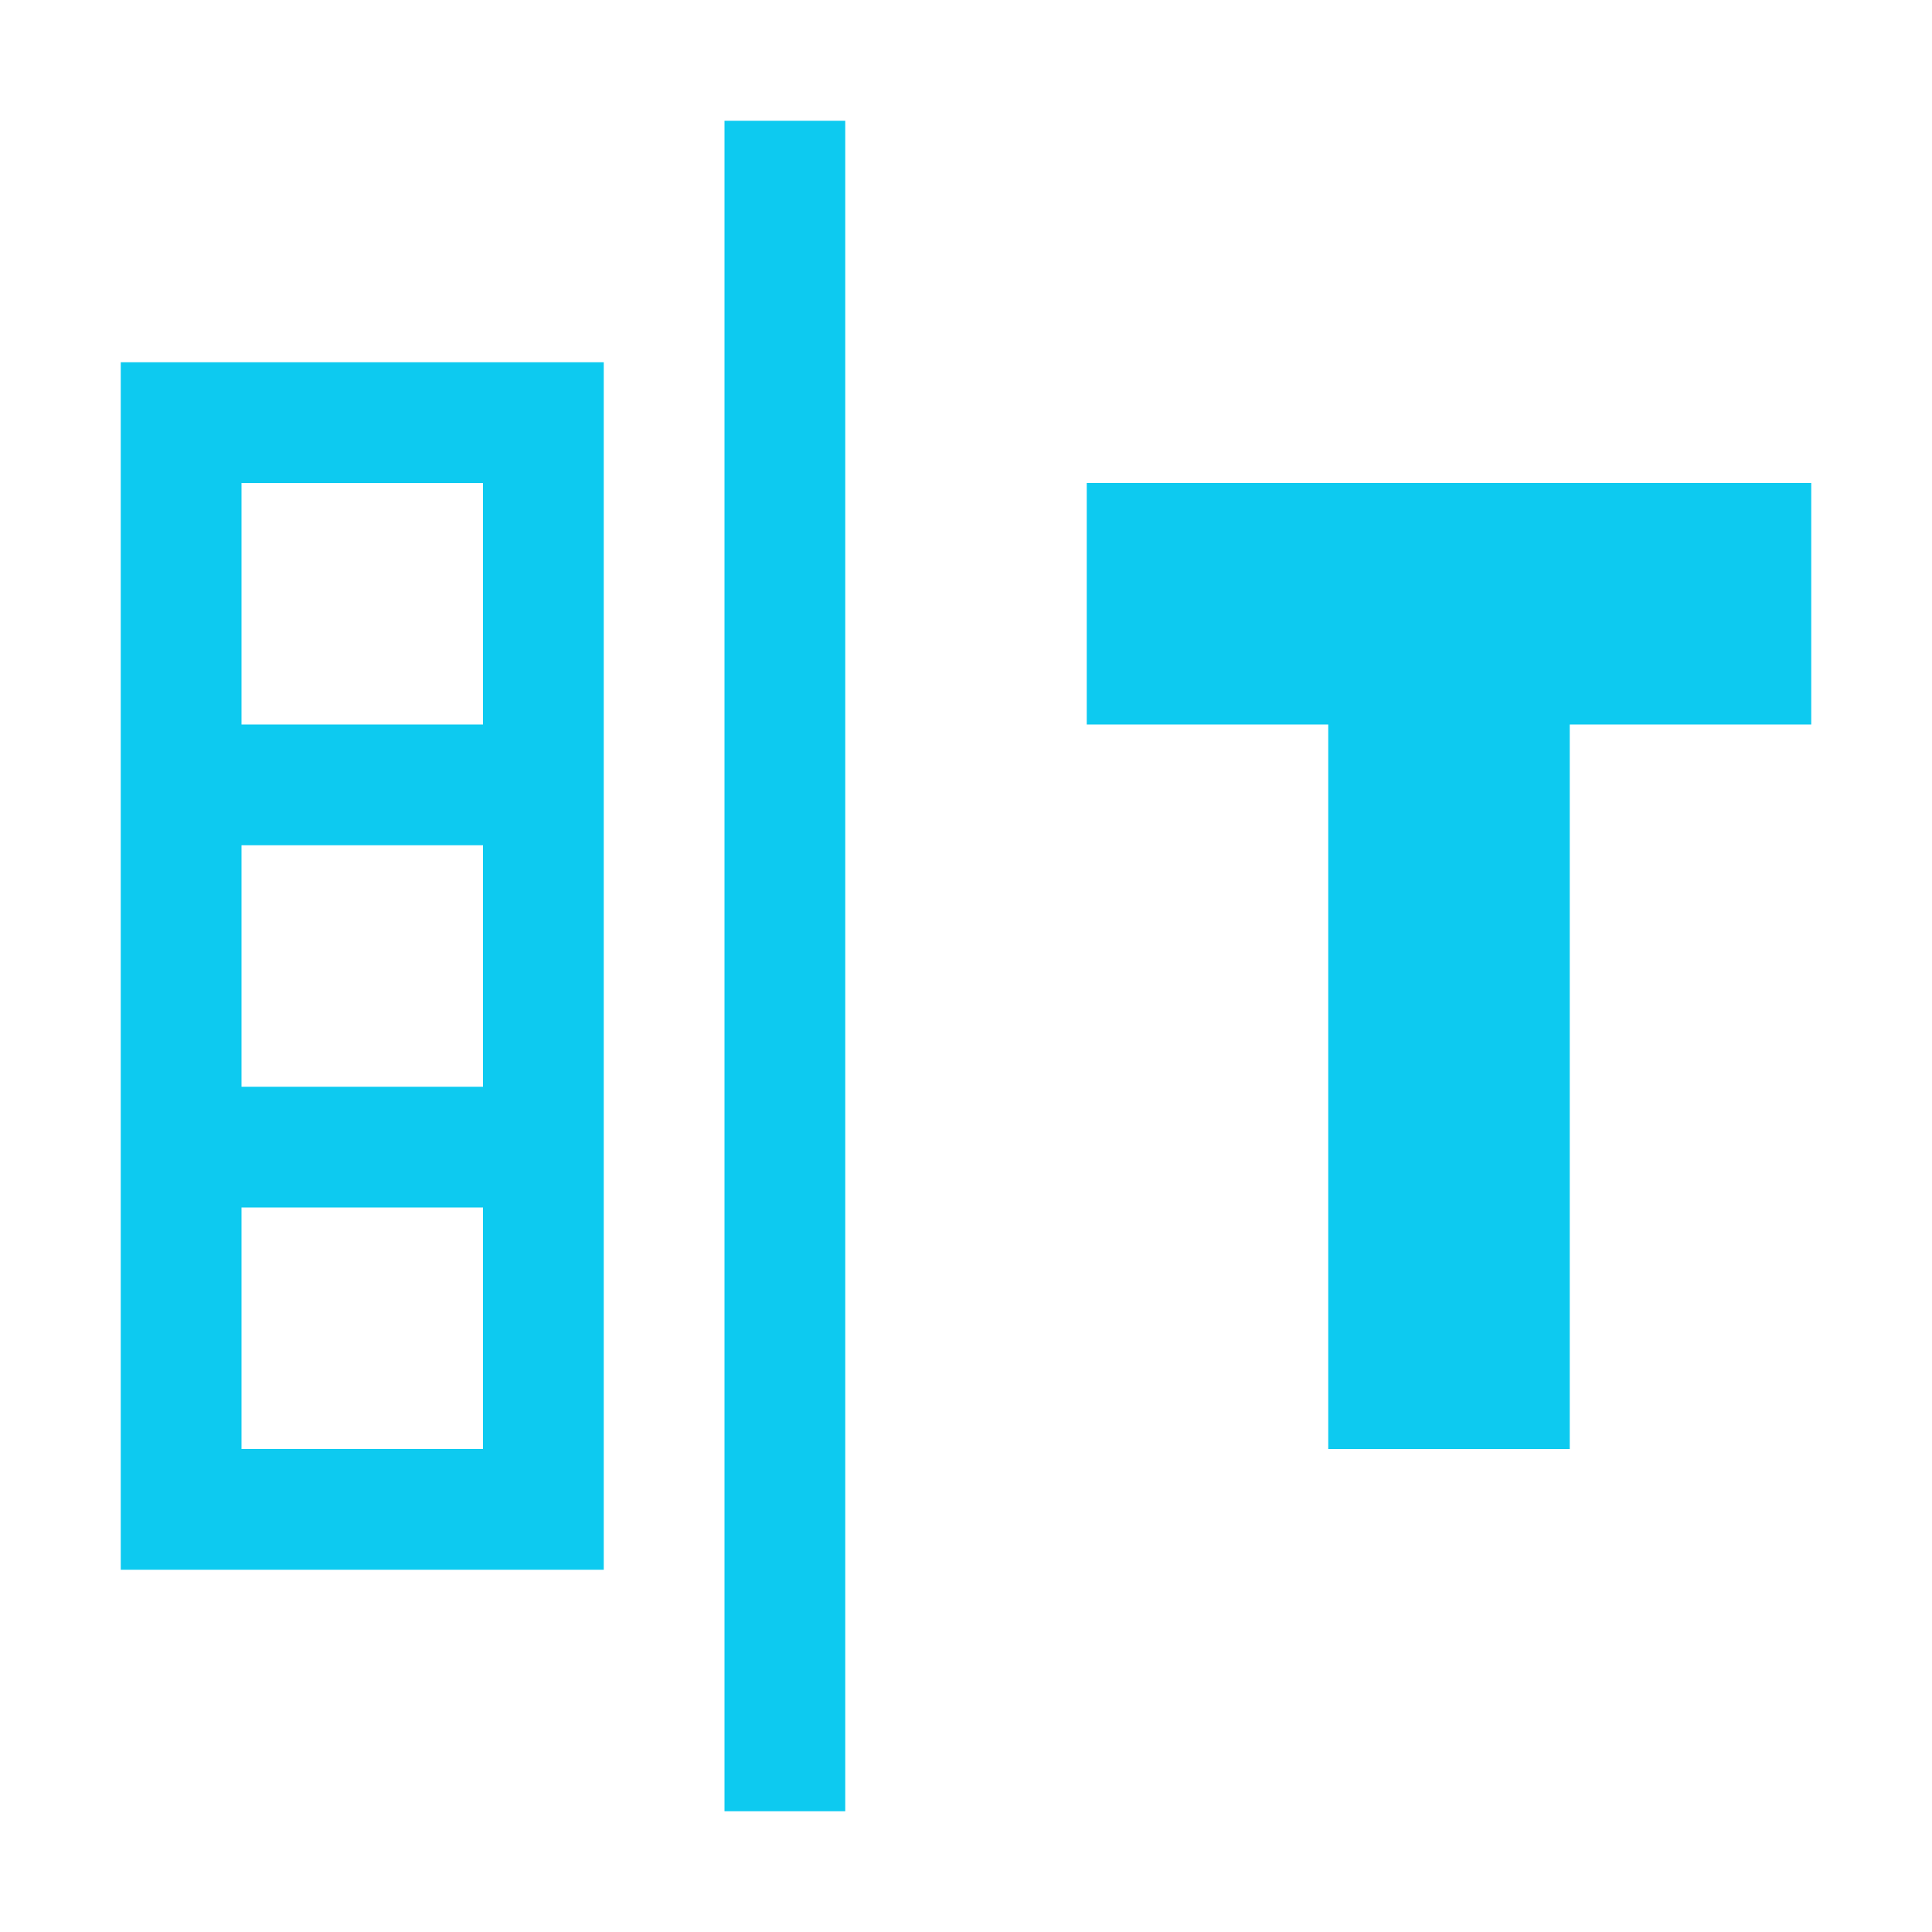
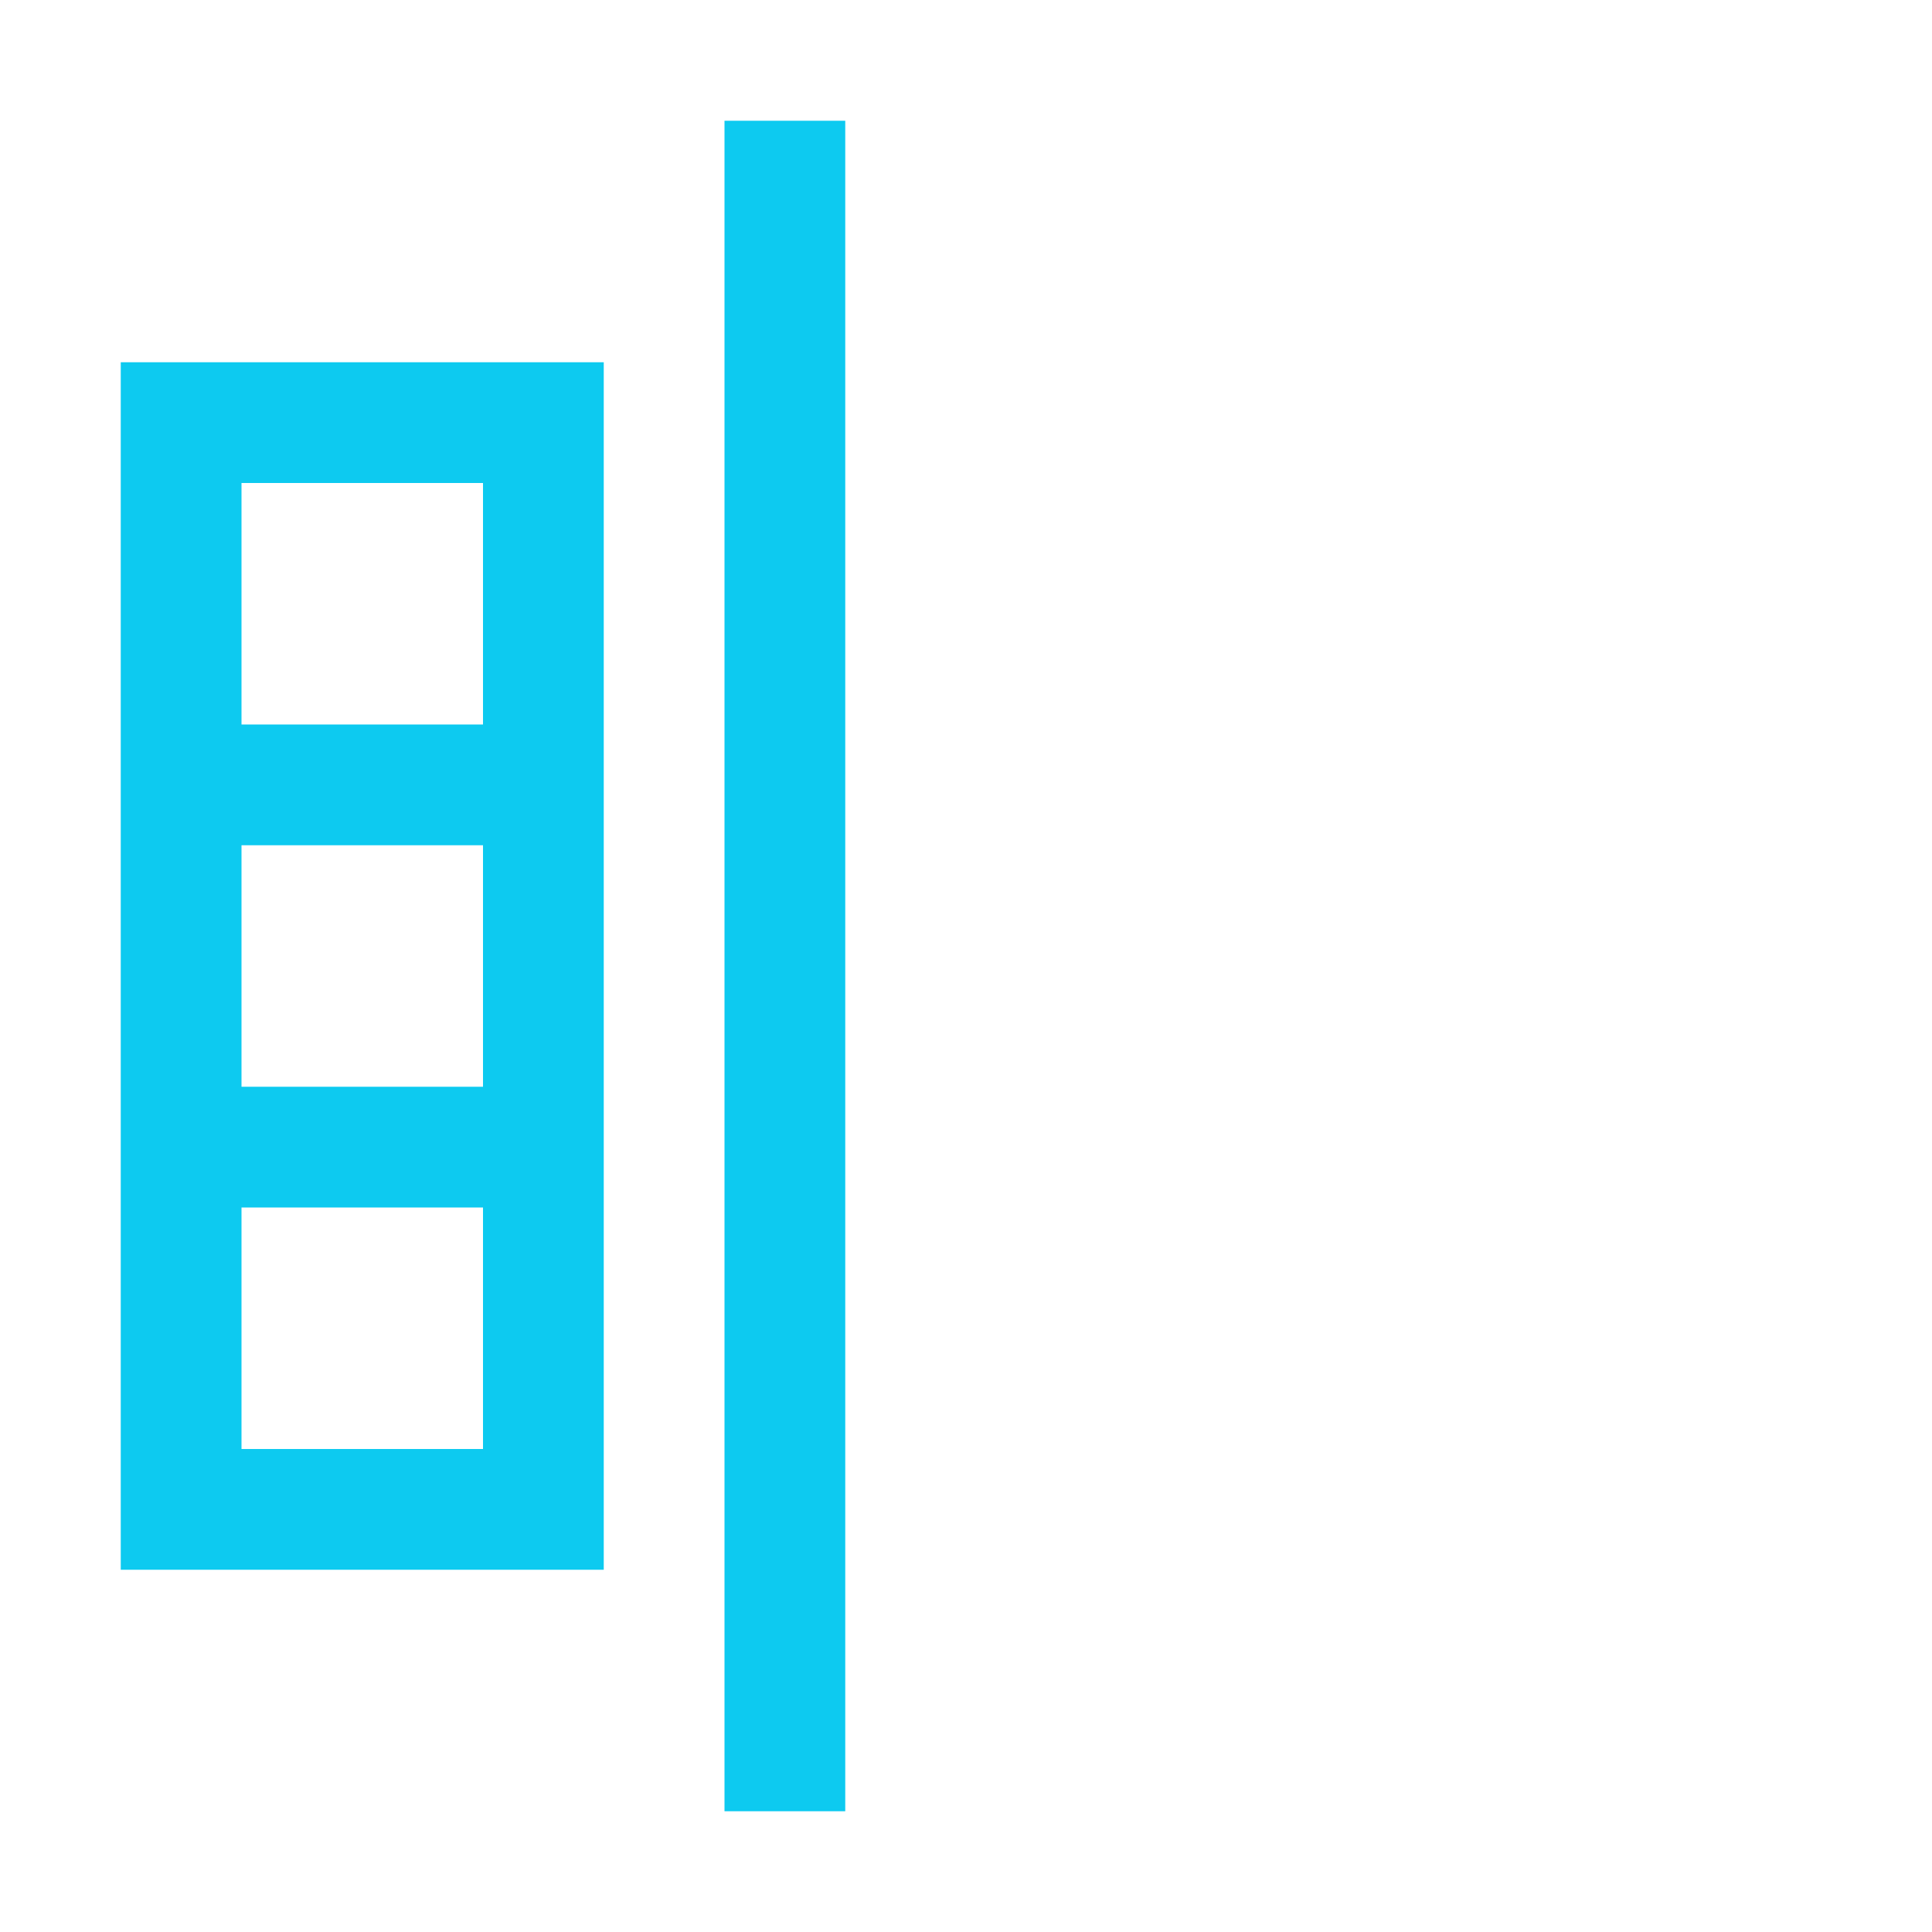
<svg xmlns="http://www.w3.org/2000/svg" viewBox="0 0 32 32">
  <path fill="#0dcaf0" d="m12 2v28h2v-28zm-10 4v20h8v-20zm2 2h4v4h-4zm0 6h4v4h-4zm0 6h4v4h-4z" />
-   <path fill="#0dcaf0" d="m18 8v4h4v12h4v-12h4v-4z" />
</svg>